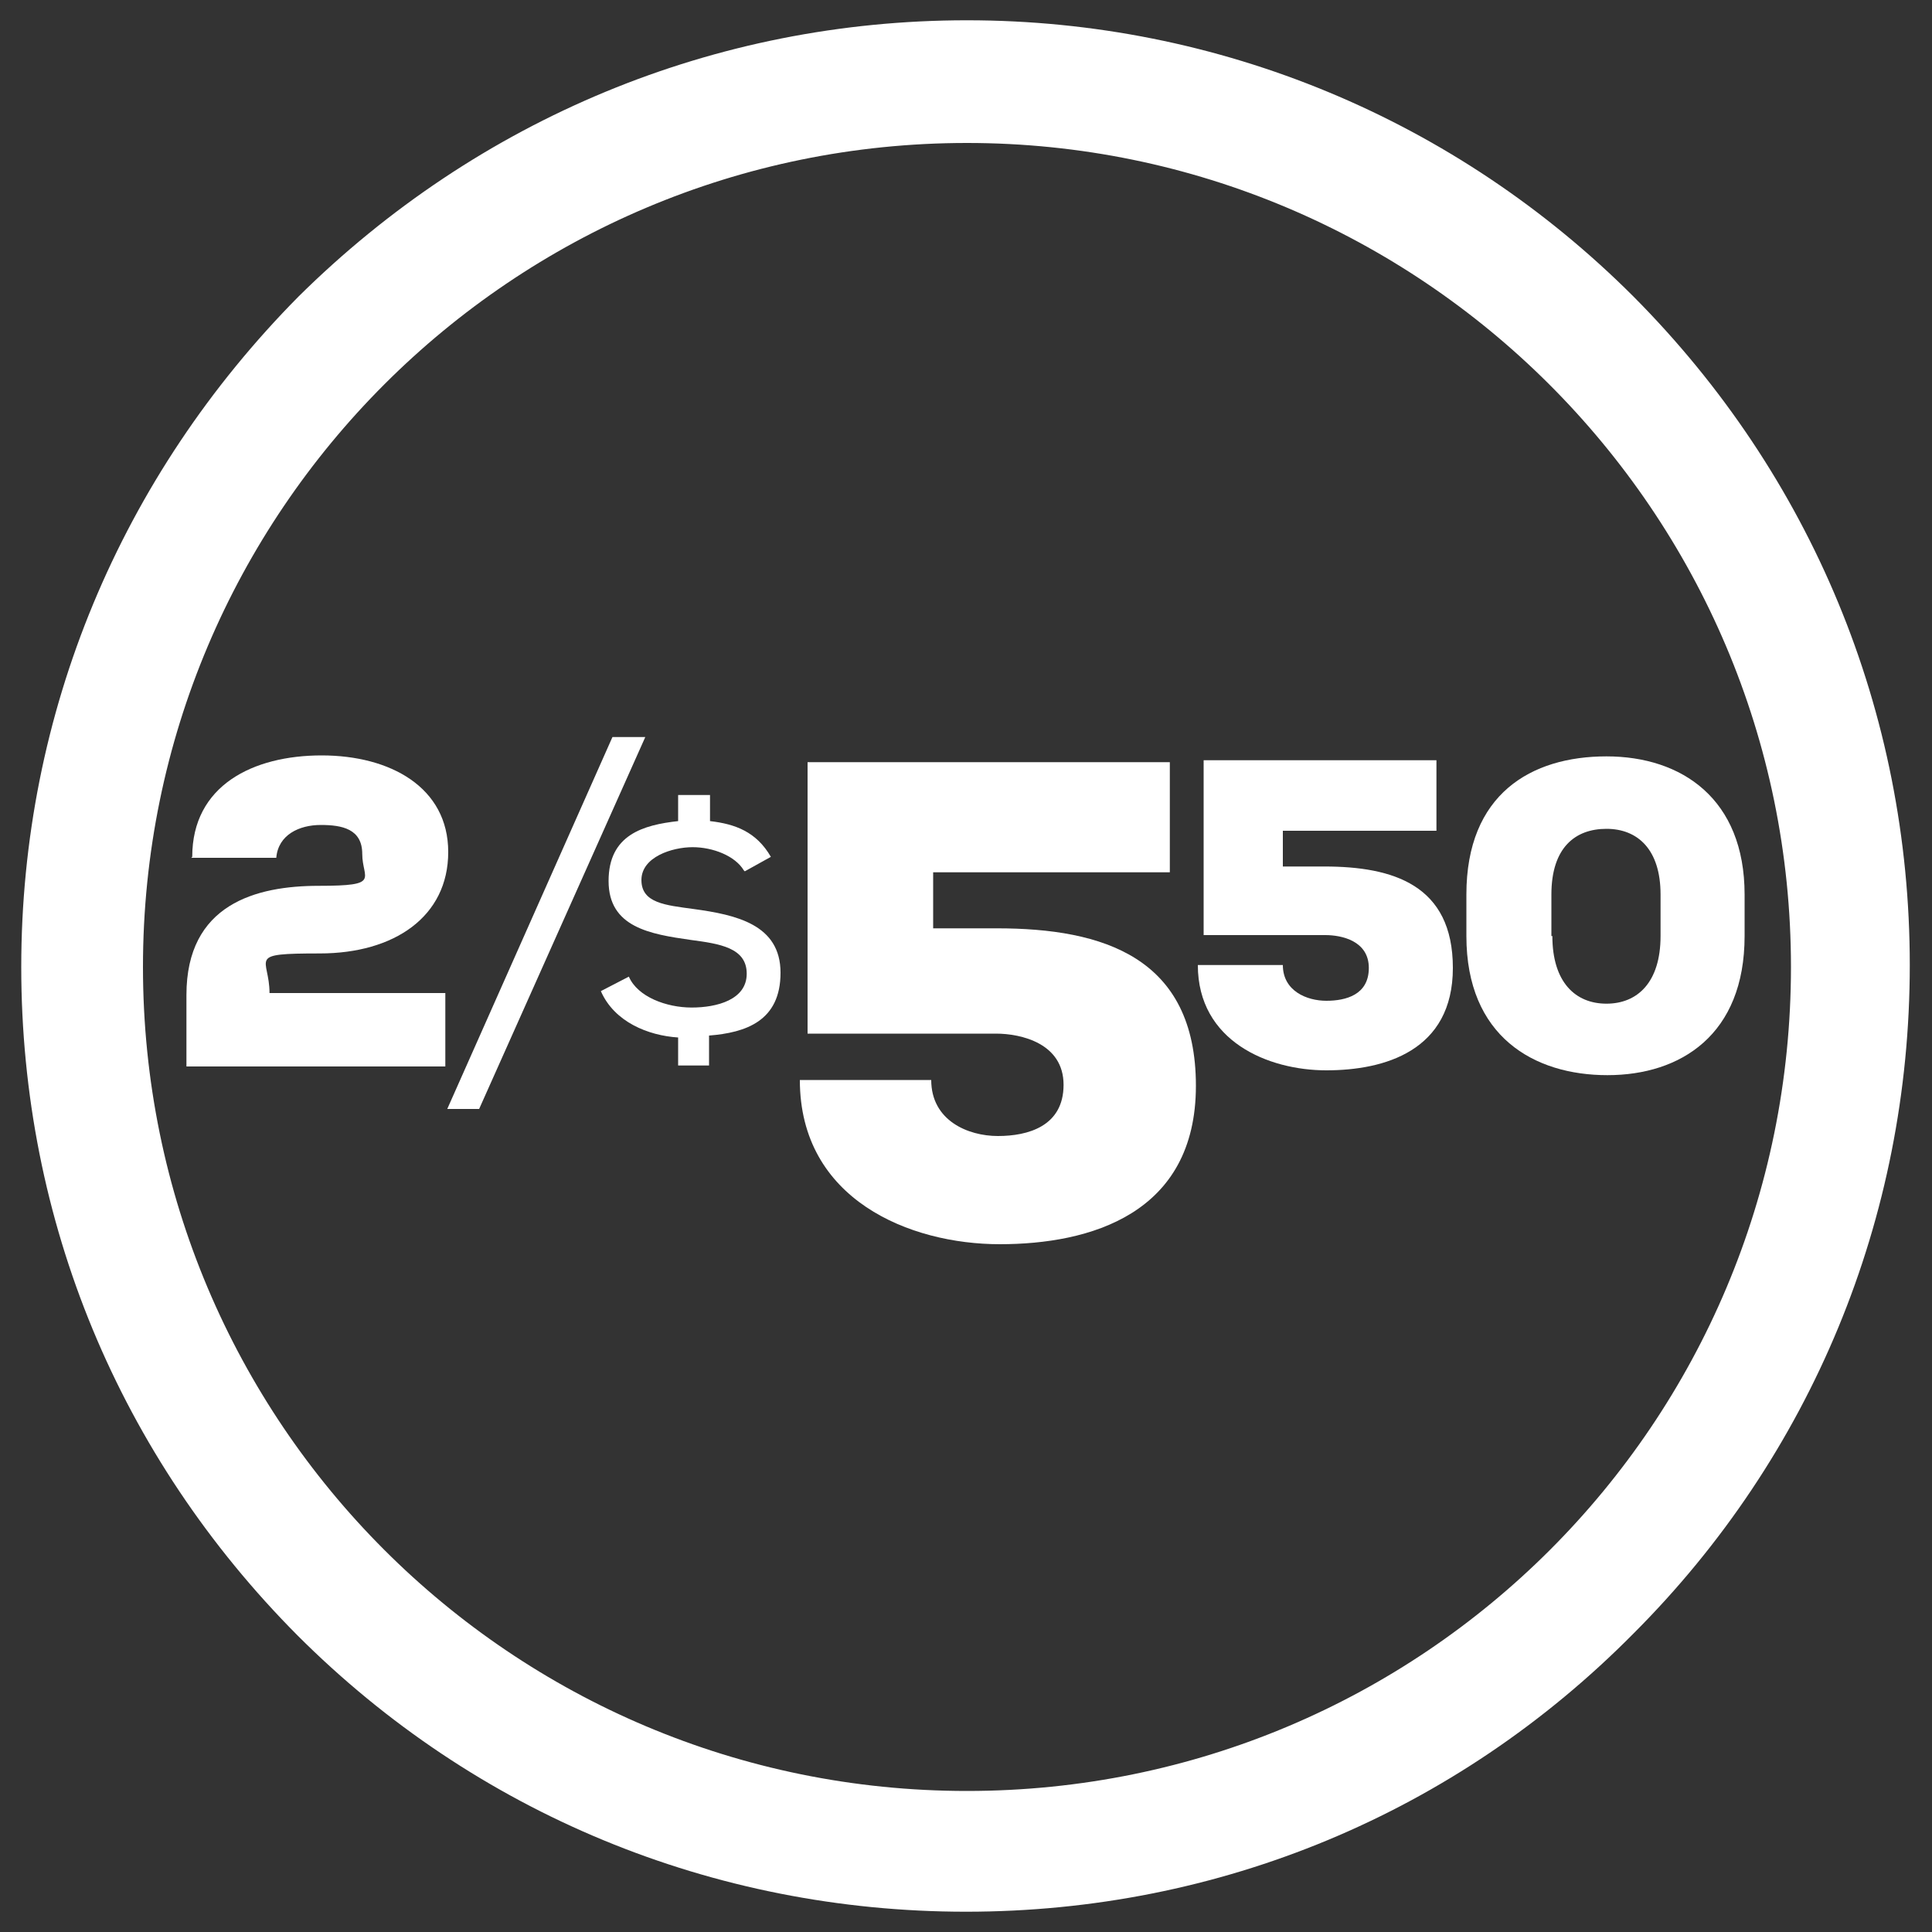
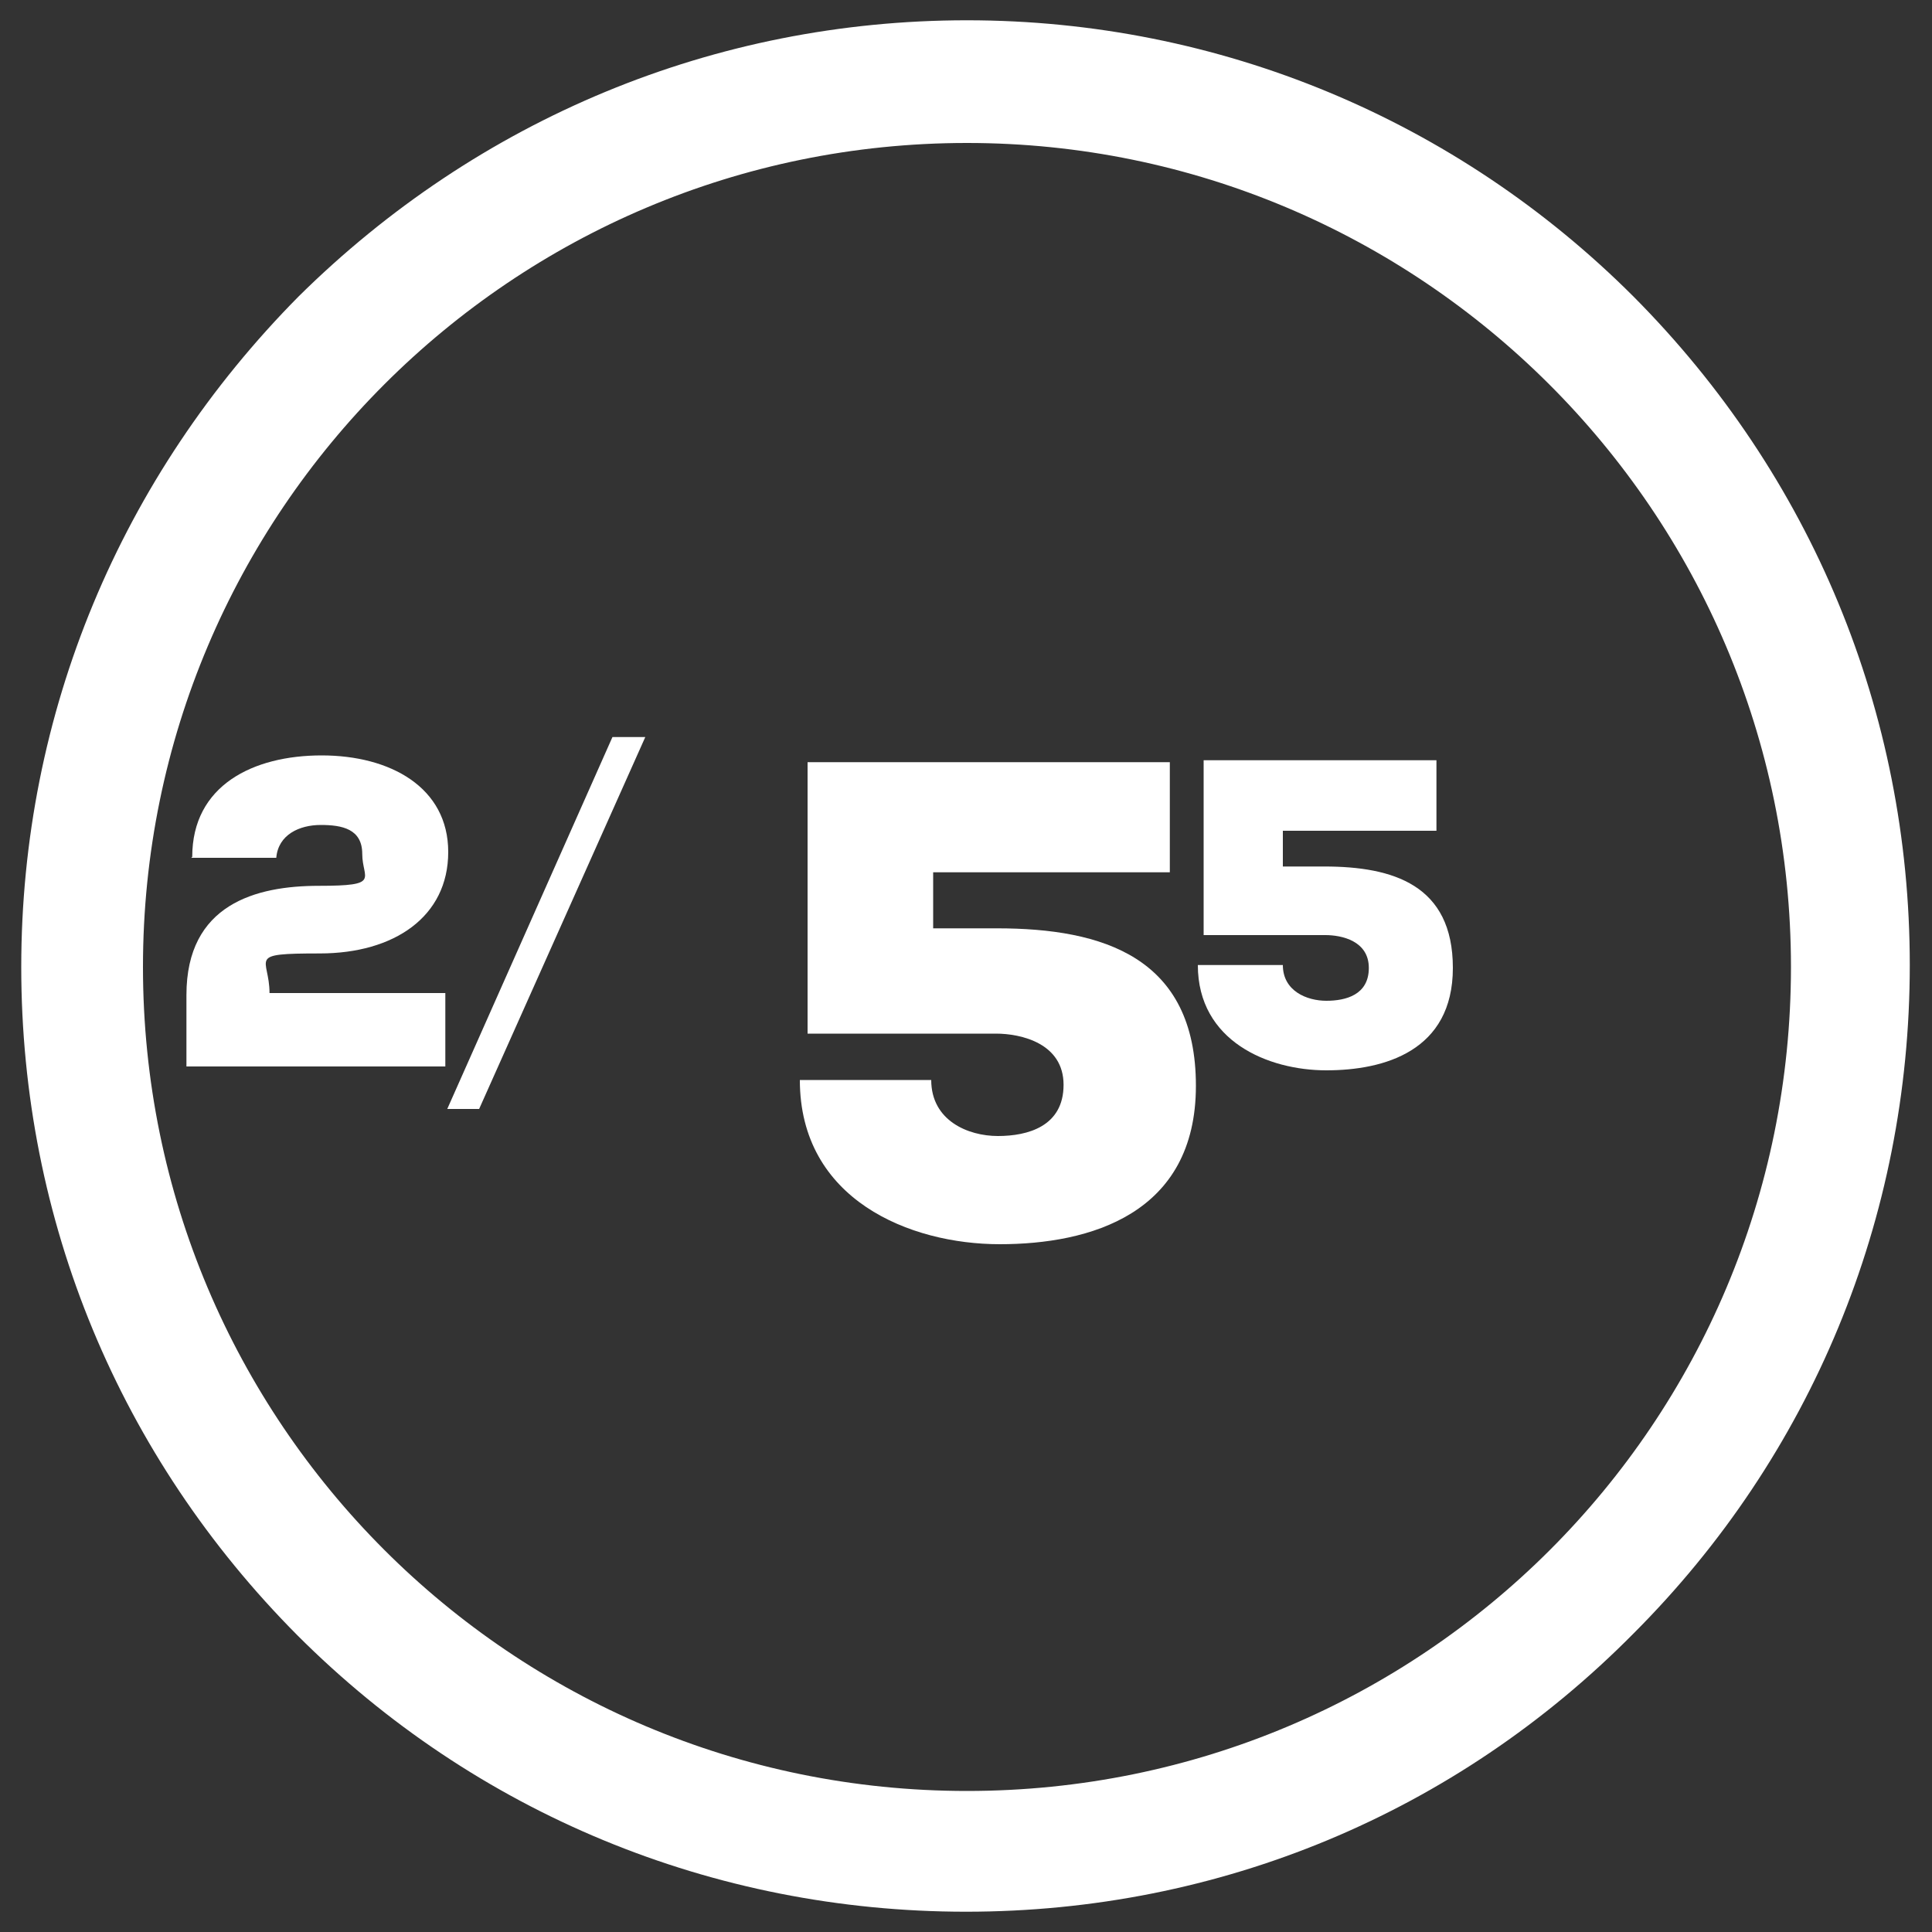
<svg xmlns="http://www.w3.org/2000/svg" version="1.1" viewBox="0 0 200 200">
  <rect x="0" y="0" width="200" height="200" fill="#333333" stroke="none" />
  <defs>
    <style>
      .cls-1 {
        fill: #fff;
      }
    </style>
  </defs>
  <g>
    <g id="Layer_1">
      <g id="Layer_1_copy_7">
        <path class="cls-1" d="M100.1,14.8c46.9,0,85.3,38.1,85.3,85.3s-38.1,85.3-85.3,85.3S14.8,147.2,14.8,100.1,53,14.8,100.1,14.8M100.1,2.1c-26.1,0-50.6,10.2-69.2,28.6C12.5,49.3,2.2,73.8,2.2,100.1s10.2,50.7,28.6,69.2c18.4,18.4,43,28.6,69.2,28.6s50.7-10.2,69.1-28.8c18.4-18.4,28.6-43,28.6-69.2s-10.2-50.7-28.6-69.2C150.8,12.4,126.2,2.1,100.1,2.1h0Z" />
        <g>
          <g>
            <path class="cls-1" d="M148.7,86h-15.9v3.7h4.3c7.1,0,13.3,1.9,13.3,10.5s-7.1,10.6-13.1,10.6-13.3-3-13.3-10.9h8.8c0,2.7,2.5,3.7,4.5,3.7s4.4-.6,4.4-3.4-2.8-3.4-4.5-3.4h-12.6v-18.1h24.1v7.3Z" />
-             <path class="cls-1" d="M151.8,92.6c0-10.4,6.7-14.3,14.5-14.3s14.3,4.4,14.3,14.3v4.3c0,10.2-6.6,14.4-14.2,14.4s-14.6-4-14.6-14.4v-4.4h0ZM160.7,96.9c0,4.8,2.4,7,5.6,7s5.6-2.2,5.6-7v-4.3c0-4.7-2.4-6.8-5.6-6.8s-5.7,1.9-5.7,6.8v4.3h0Z" />
          </g>
          <path class="cls-1" d="M19.9,88.7c0-7.4,6.3-10.5,13.4-10.5s13.1,3.3,13.1,10-5.6,10.5-13.3,10.5-5.2.4-5.2,4.1h18.2v7.6h-26.8v-7.4c0-9.4,7.2-11.3,13.7-11.3s4.5-.7,4.5-3.3-2.1-3-4.3-3-4.4,1-4.6,3.4h-8.8,0Z" />
          <path class="cls-1" d="M46.3,114.8l17.1-38.5h3.4l-17.2,38.5h-3.3Z" />
          <path class="cls-1" d="M121.2,90.3h-24.6v5.8h6.6c11,0,20.6,3,20.6,16.3s-11,16.4-20.3,16.4-20.7-4.6-20.7-17h13.6c0,4.2,3.8,5.8,6.9,5.8s6.8-1,6.8-5.3-4.4-5.3-7-5.3h-19.5v-28.1h37.5v11.4h0Z" />
-           <path class="cls-1" d="M77,90.1c-.9-1.5-3.2-2.4-5.3-2.4s-5.3,1-5.3,3.4,2.5,2.6,5.4,3c4.4.6,9,1.6,9,6.6s-3.6,6.2-7.4,6.5v3.1h-3.2v-2.9c-3.1-.2-6.6-1.6-8-4.8l2.9-1.5c.9,2.1,3.9,3.2,6.5,3.2s5.7-.8,5.7-3.5-2.8-3.1-5.8-3.5c-4.2-.6-8.5-1.3-8.5-6.1s3.6-5.8,7.2-6.2v-2.7h3.3v2.7c2.6.3,4.8,1.1,6.3,3.7l-2.7,1.5h0Z" />
        </g>
      </g>
    </g>
  </g>
</svg>